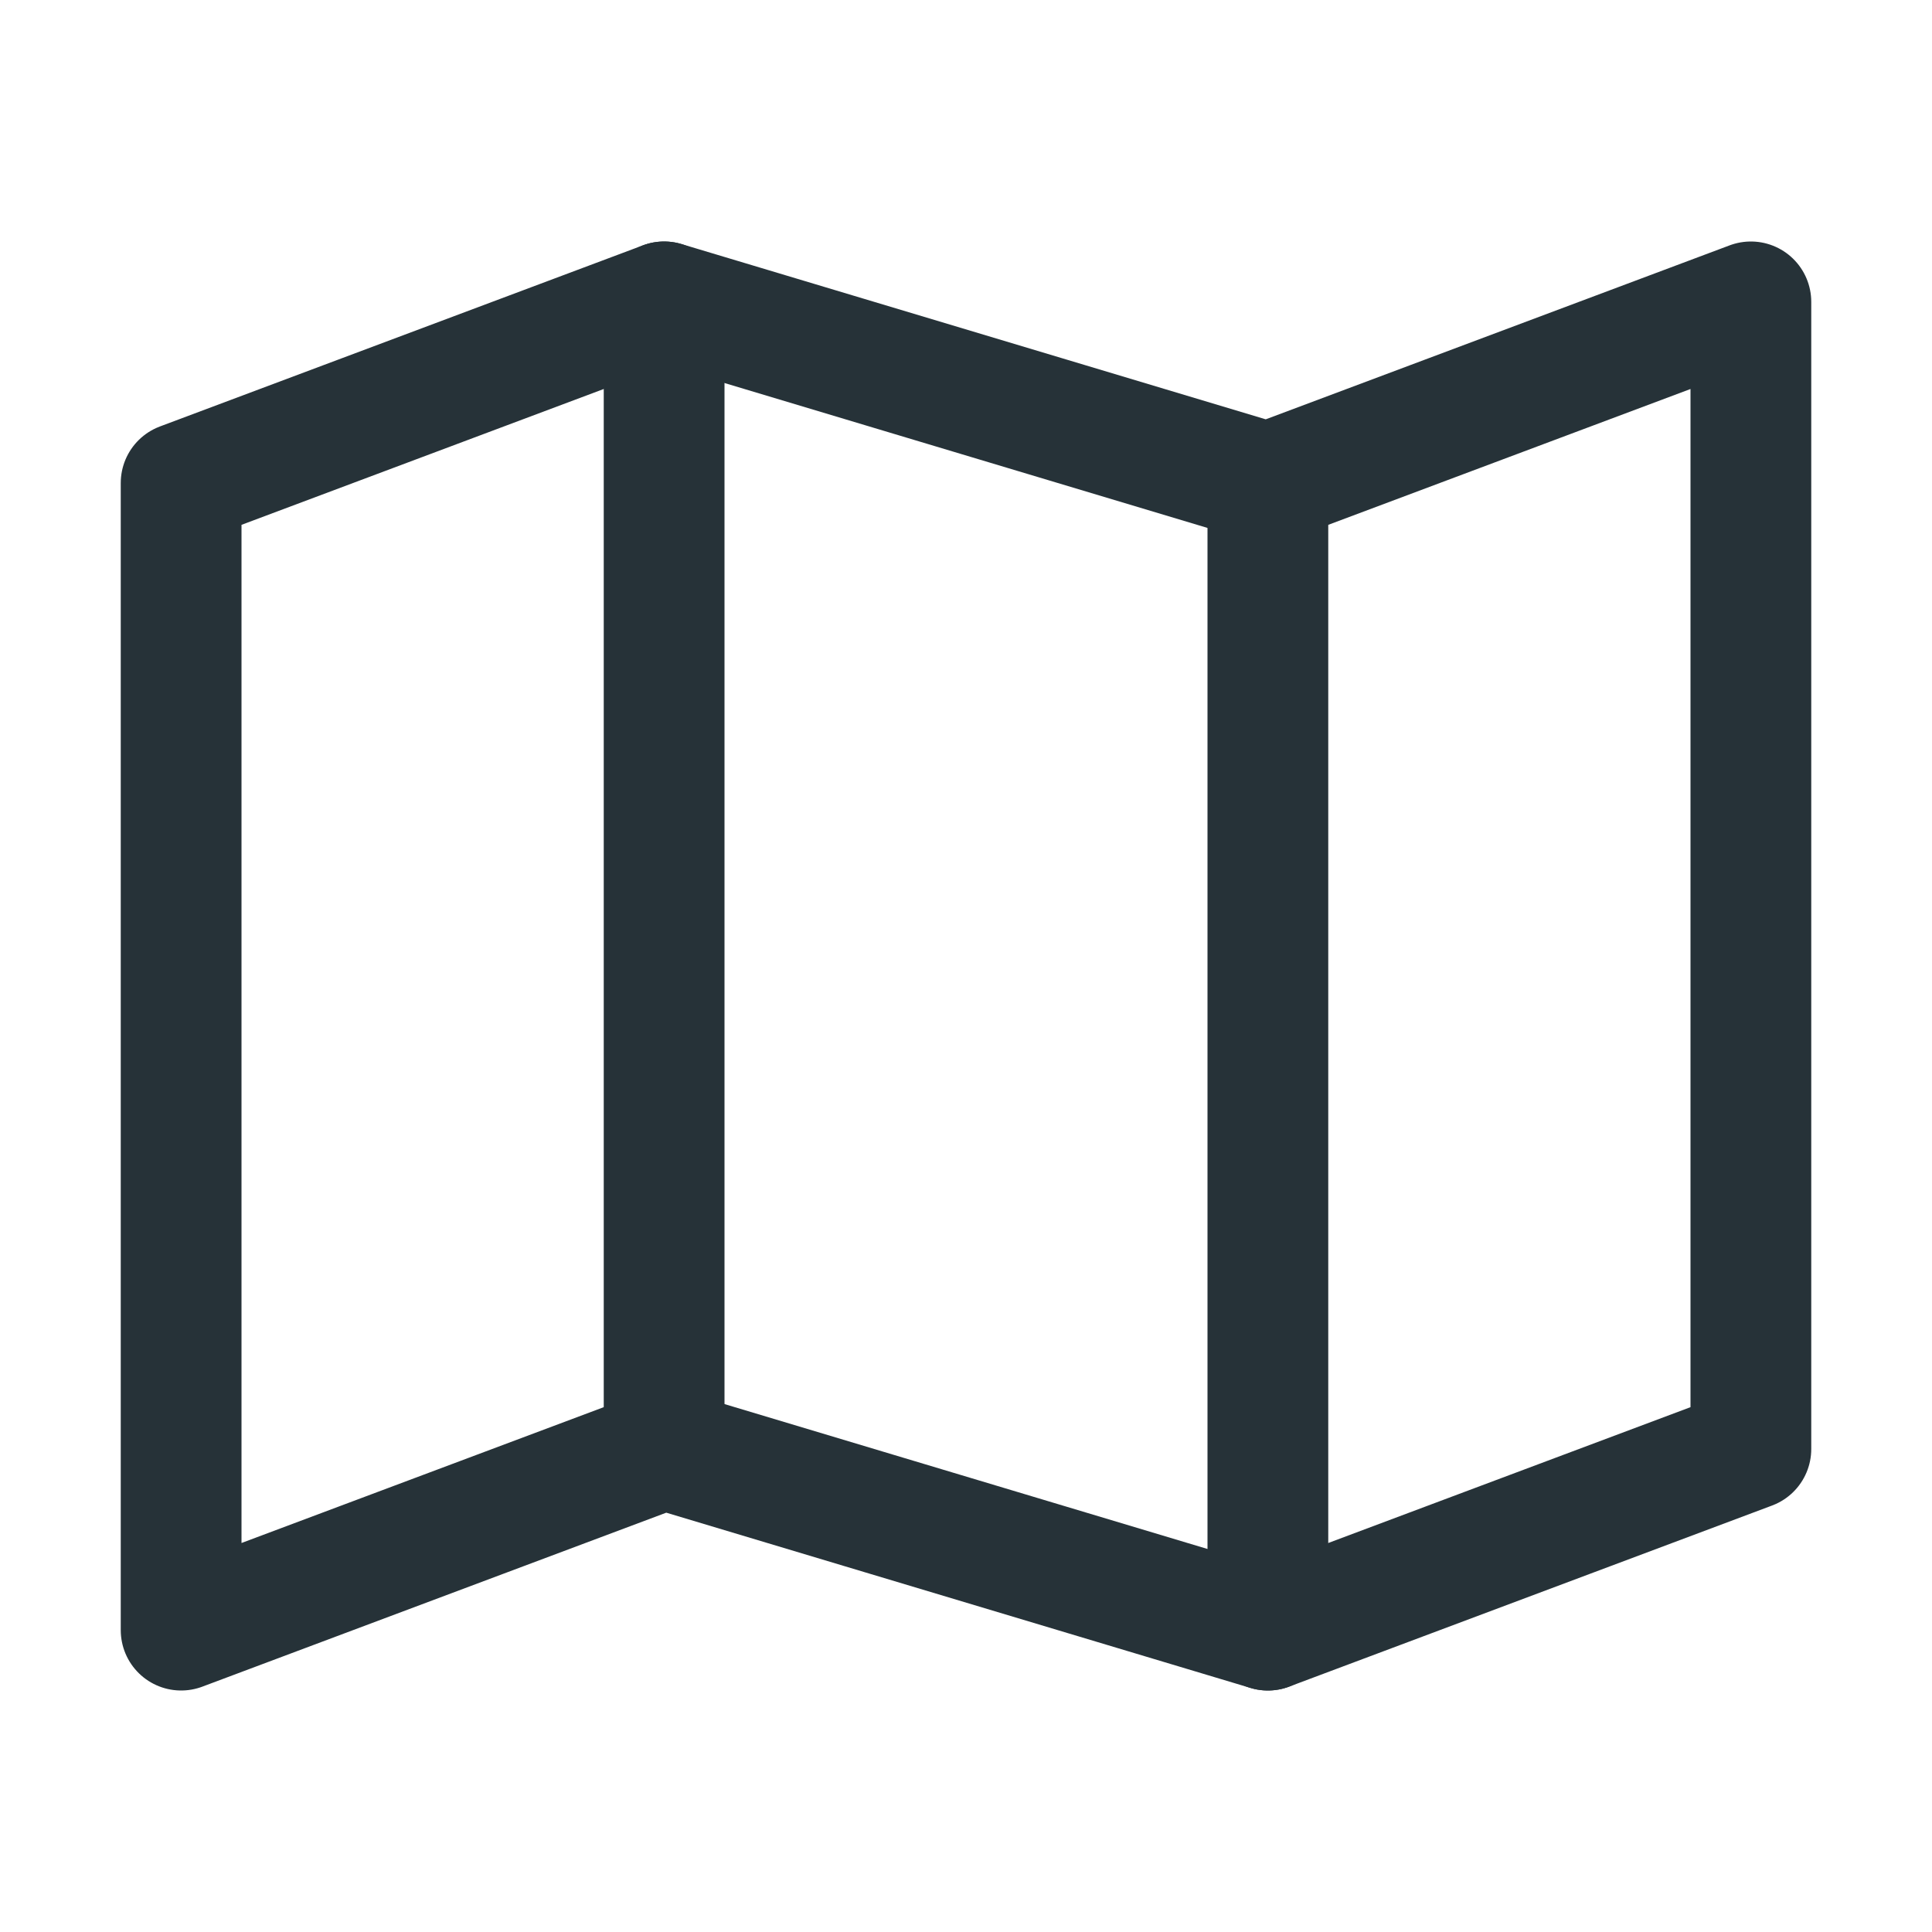
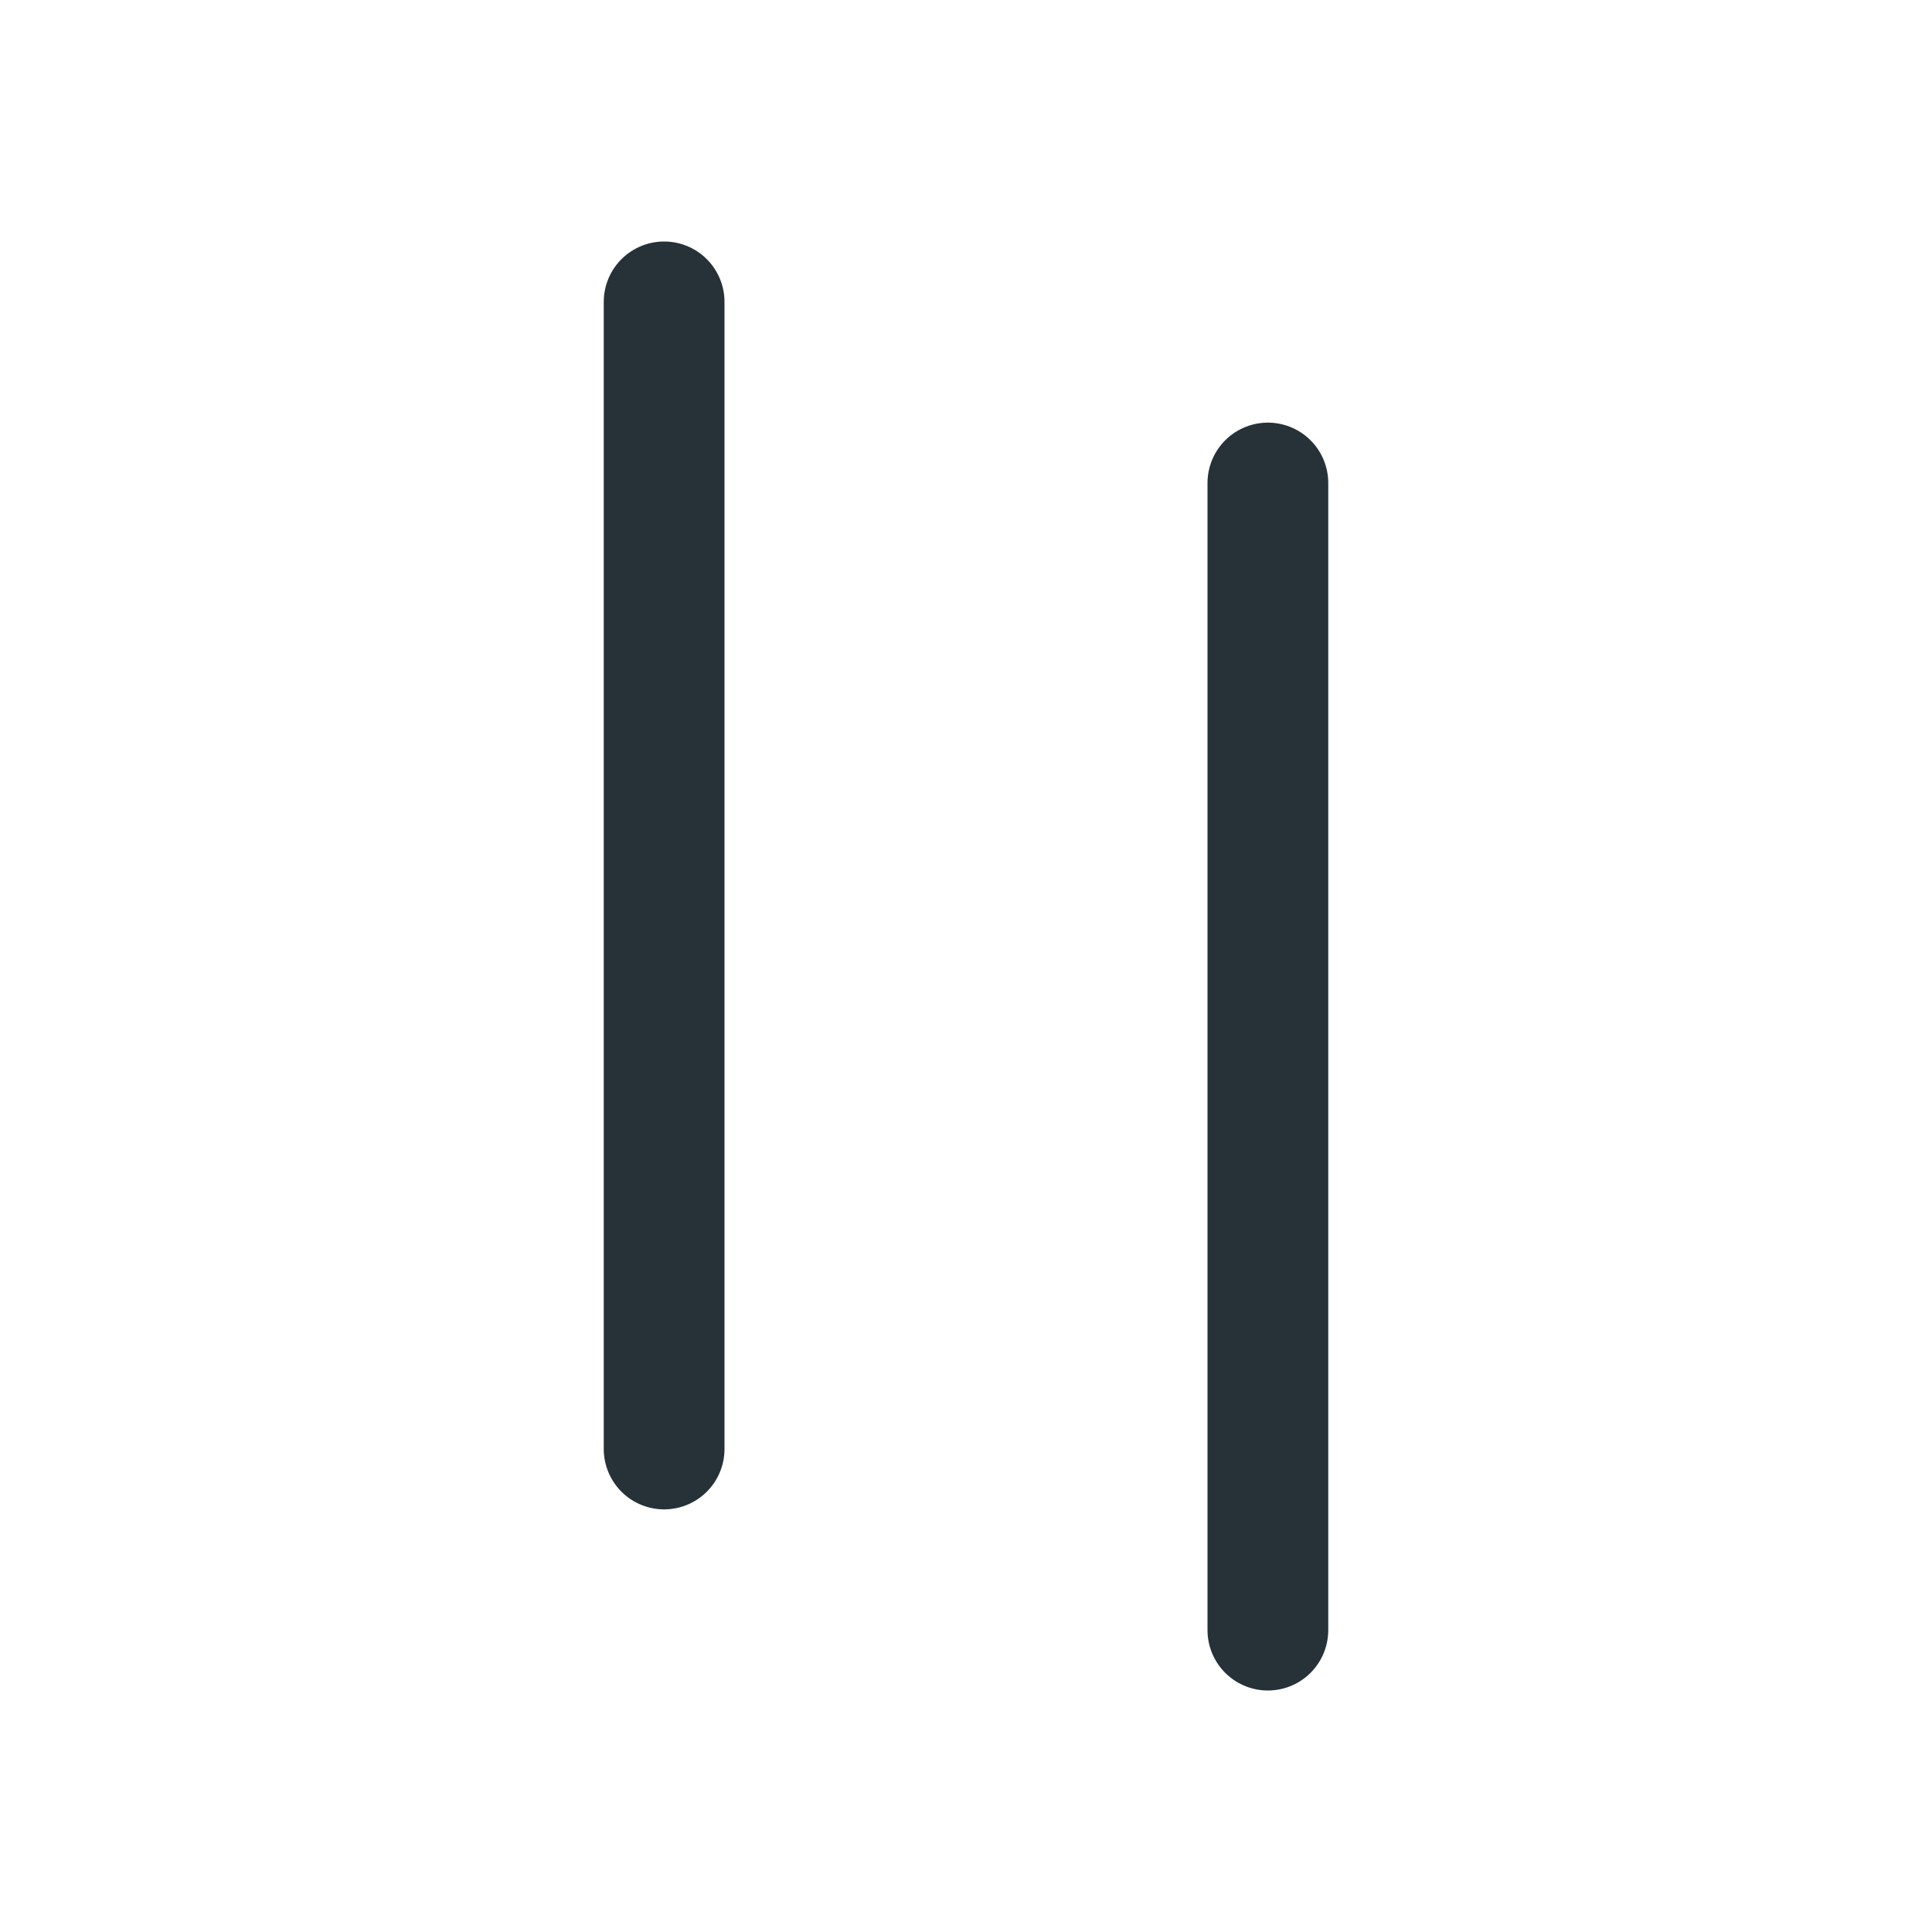
<svg xmlns="http://www.w3.org/2000/svg" width="32" height="32" viewBox="0 0 32 32" style="fill:none;stroke:#263238;stroke-width:2;stroke-linecap:round;stroke-linejoin:round">
-   <path d="M3 8l8-3 10 3 8-3v19l-8 3-10-3-8 3z" />
  <path d="M11 5v19M21 8v19" />
</svg>